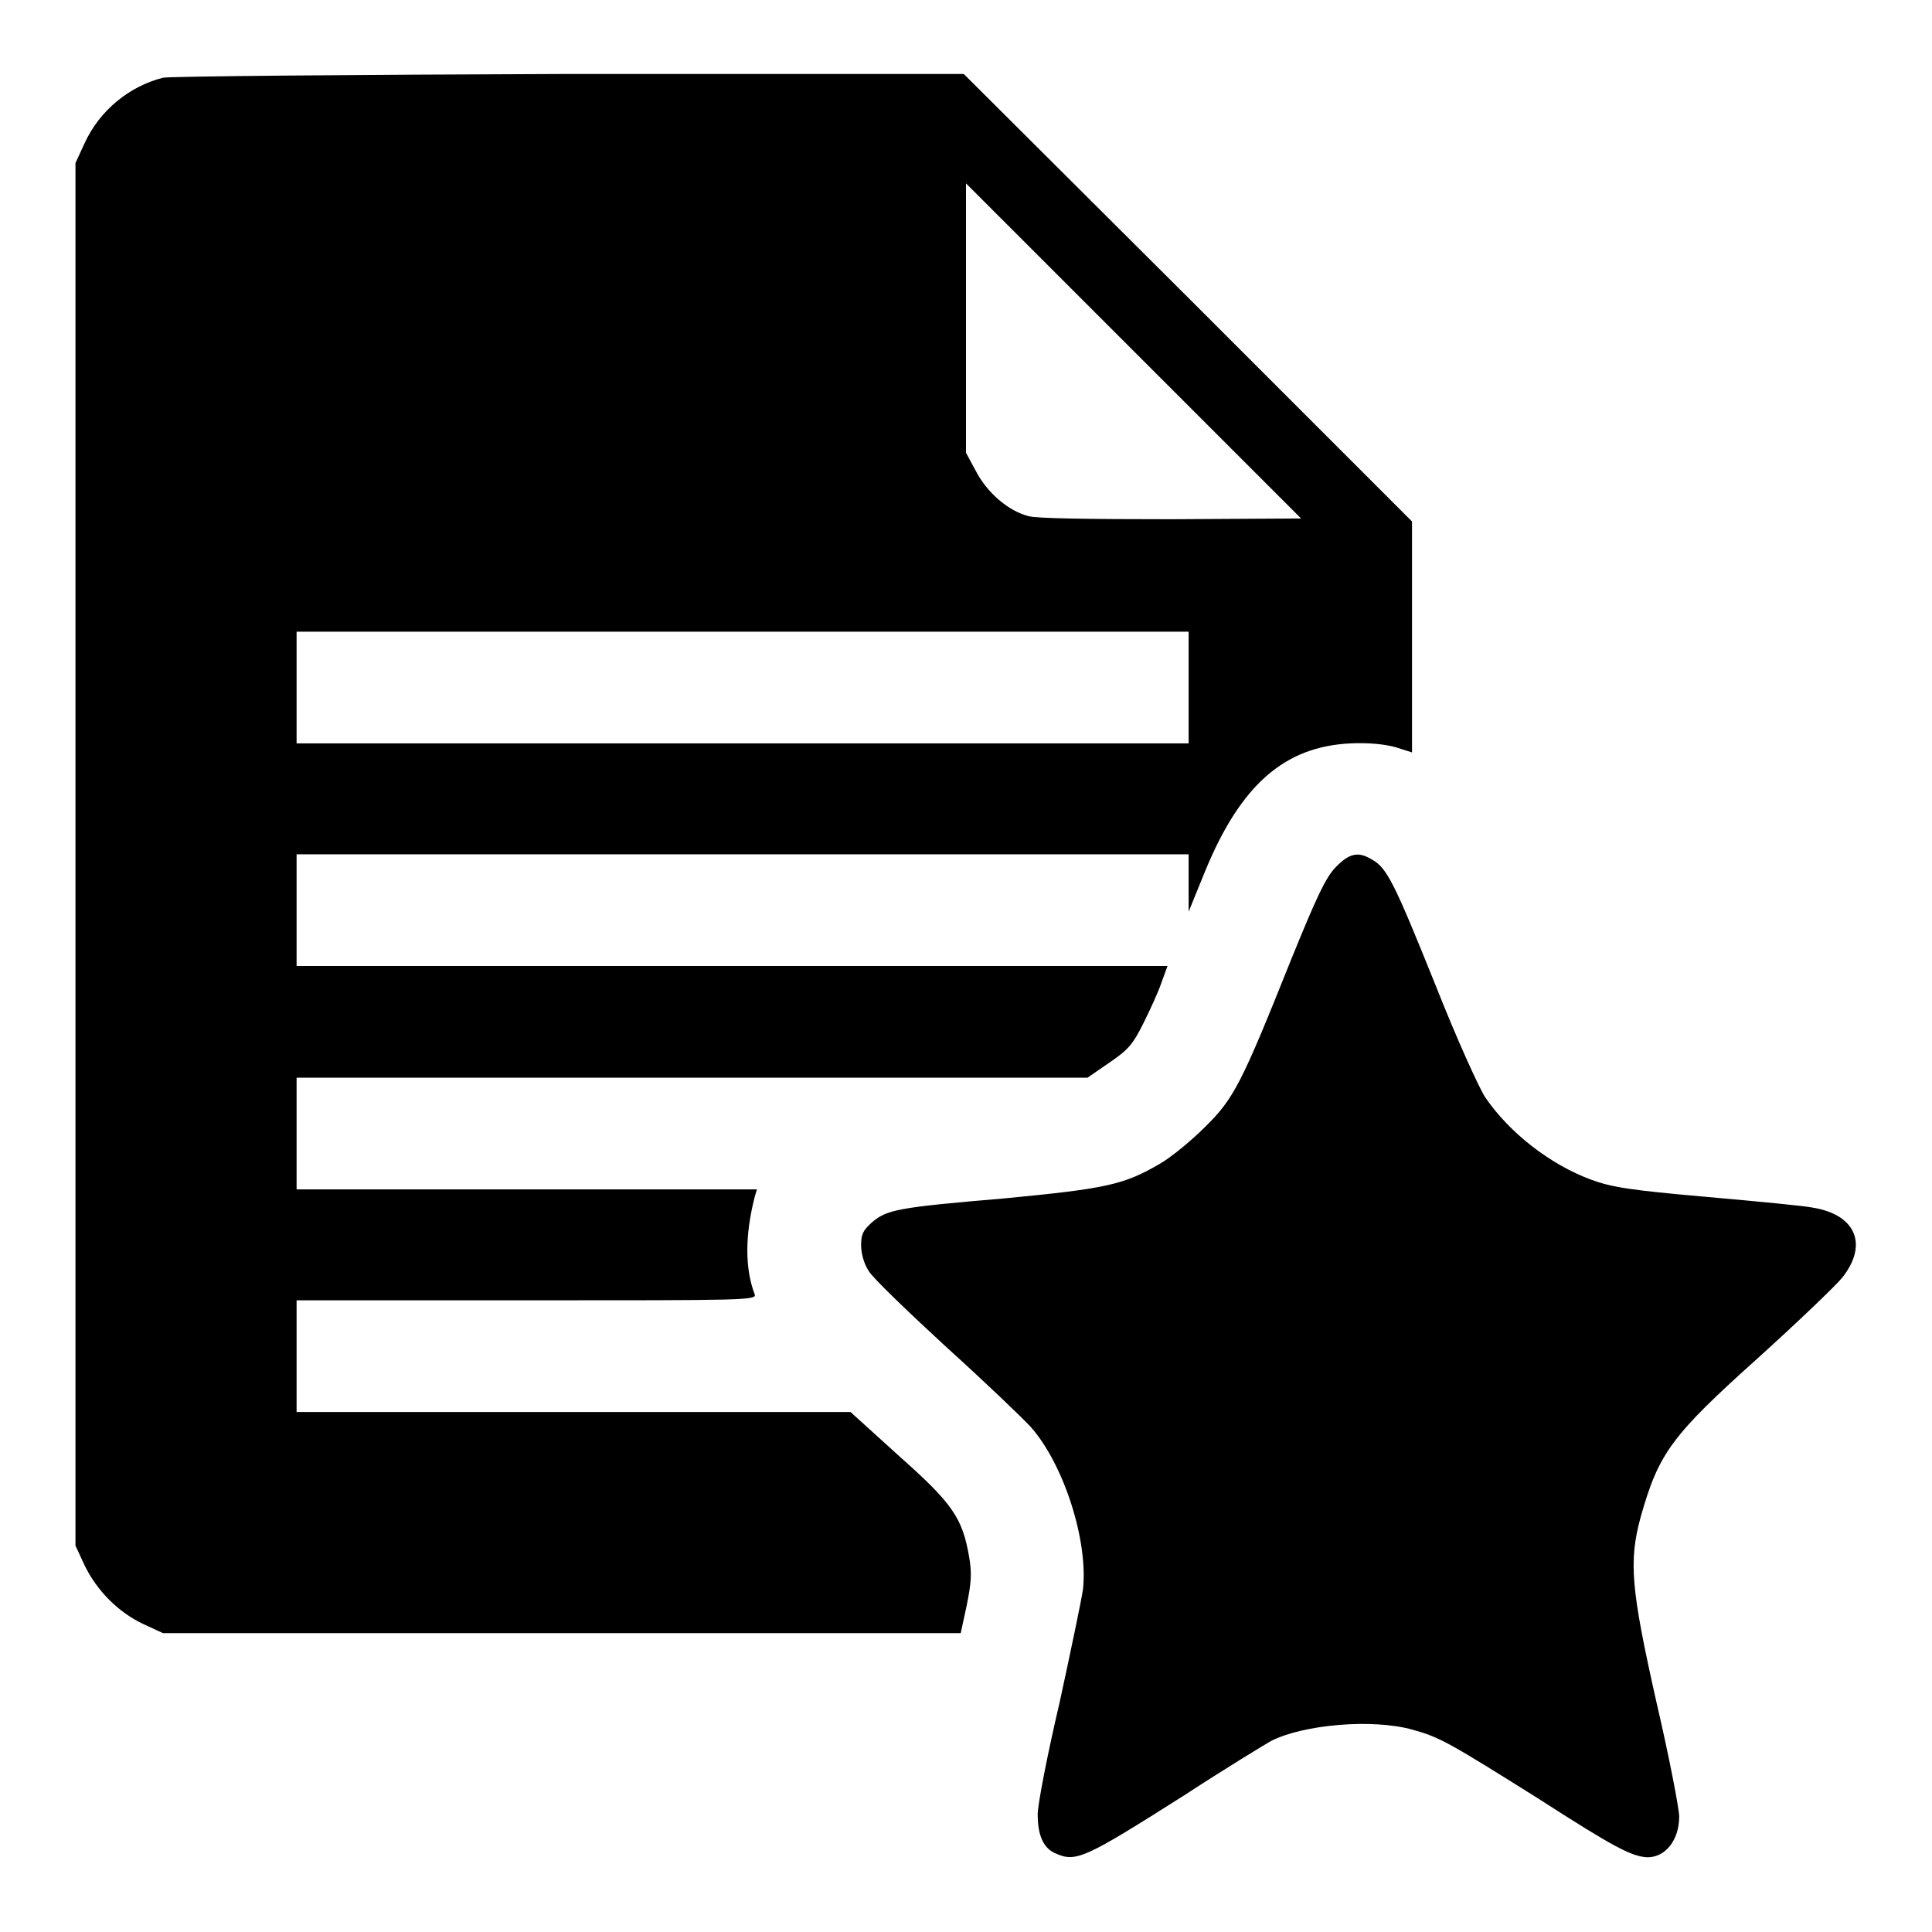
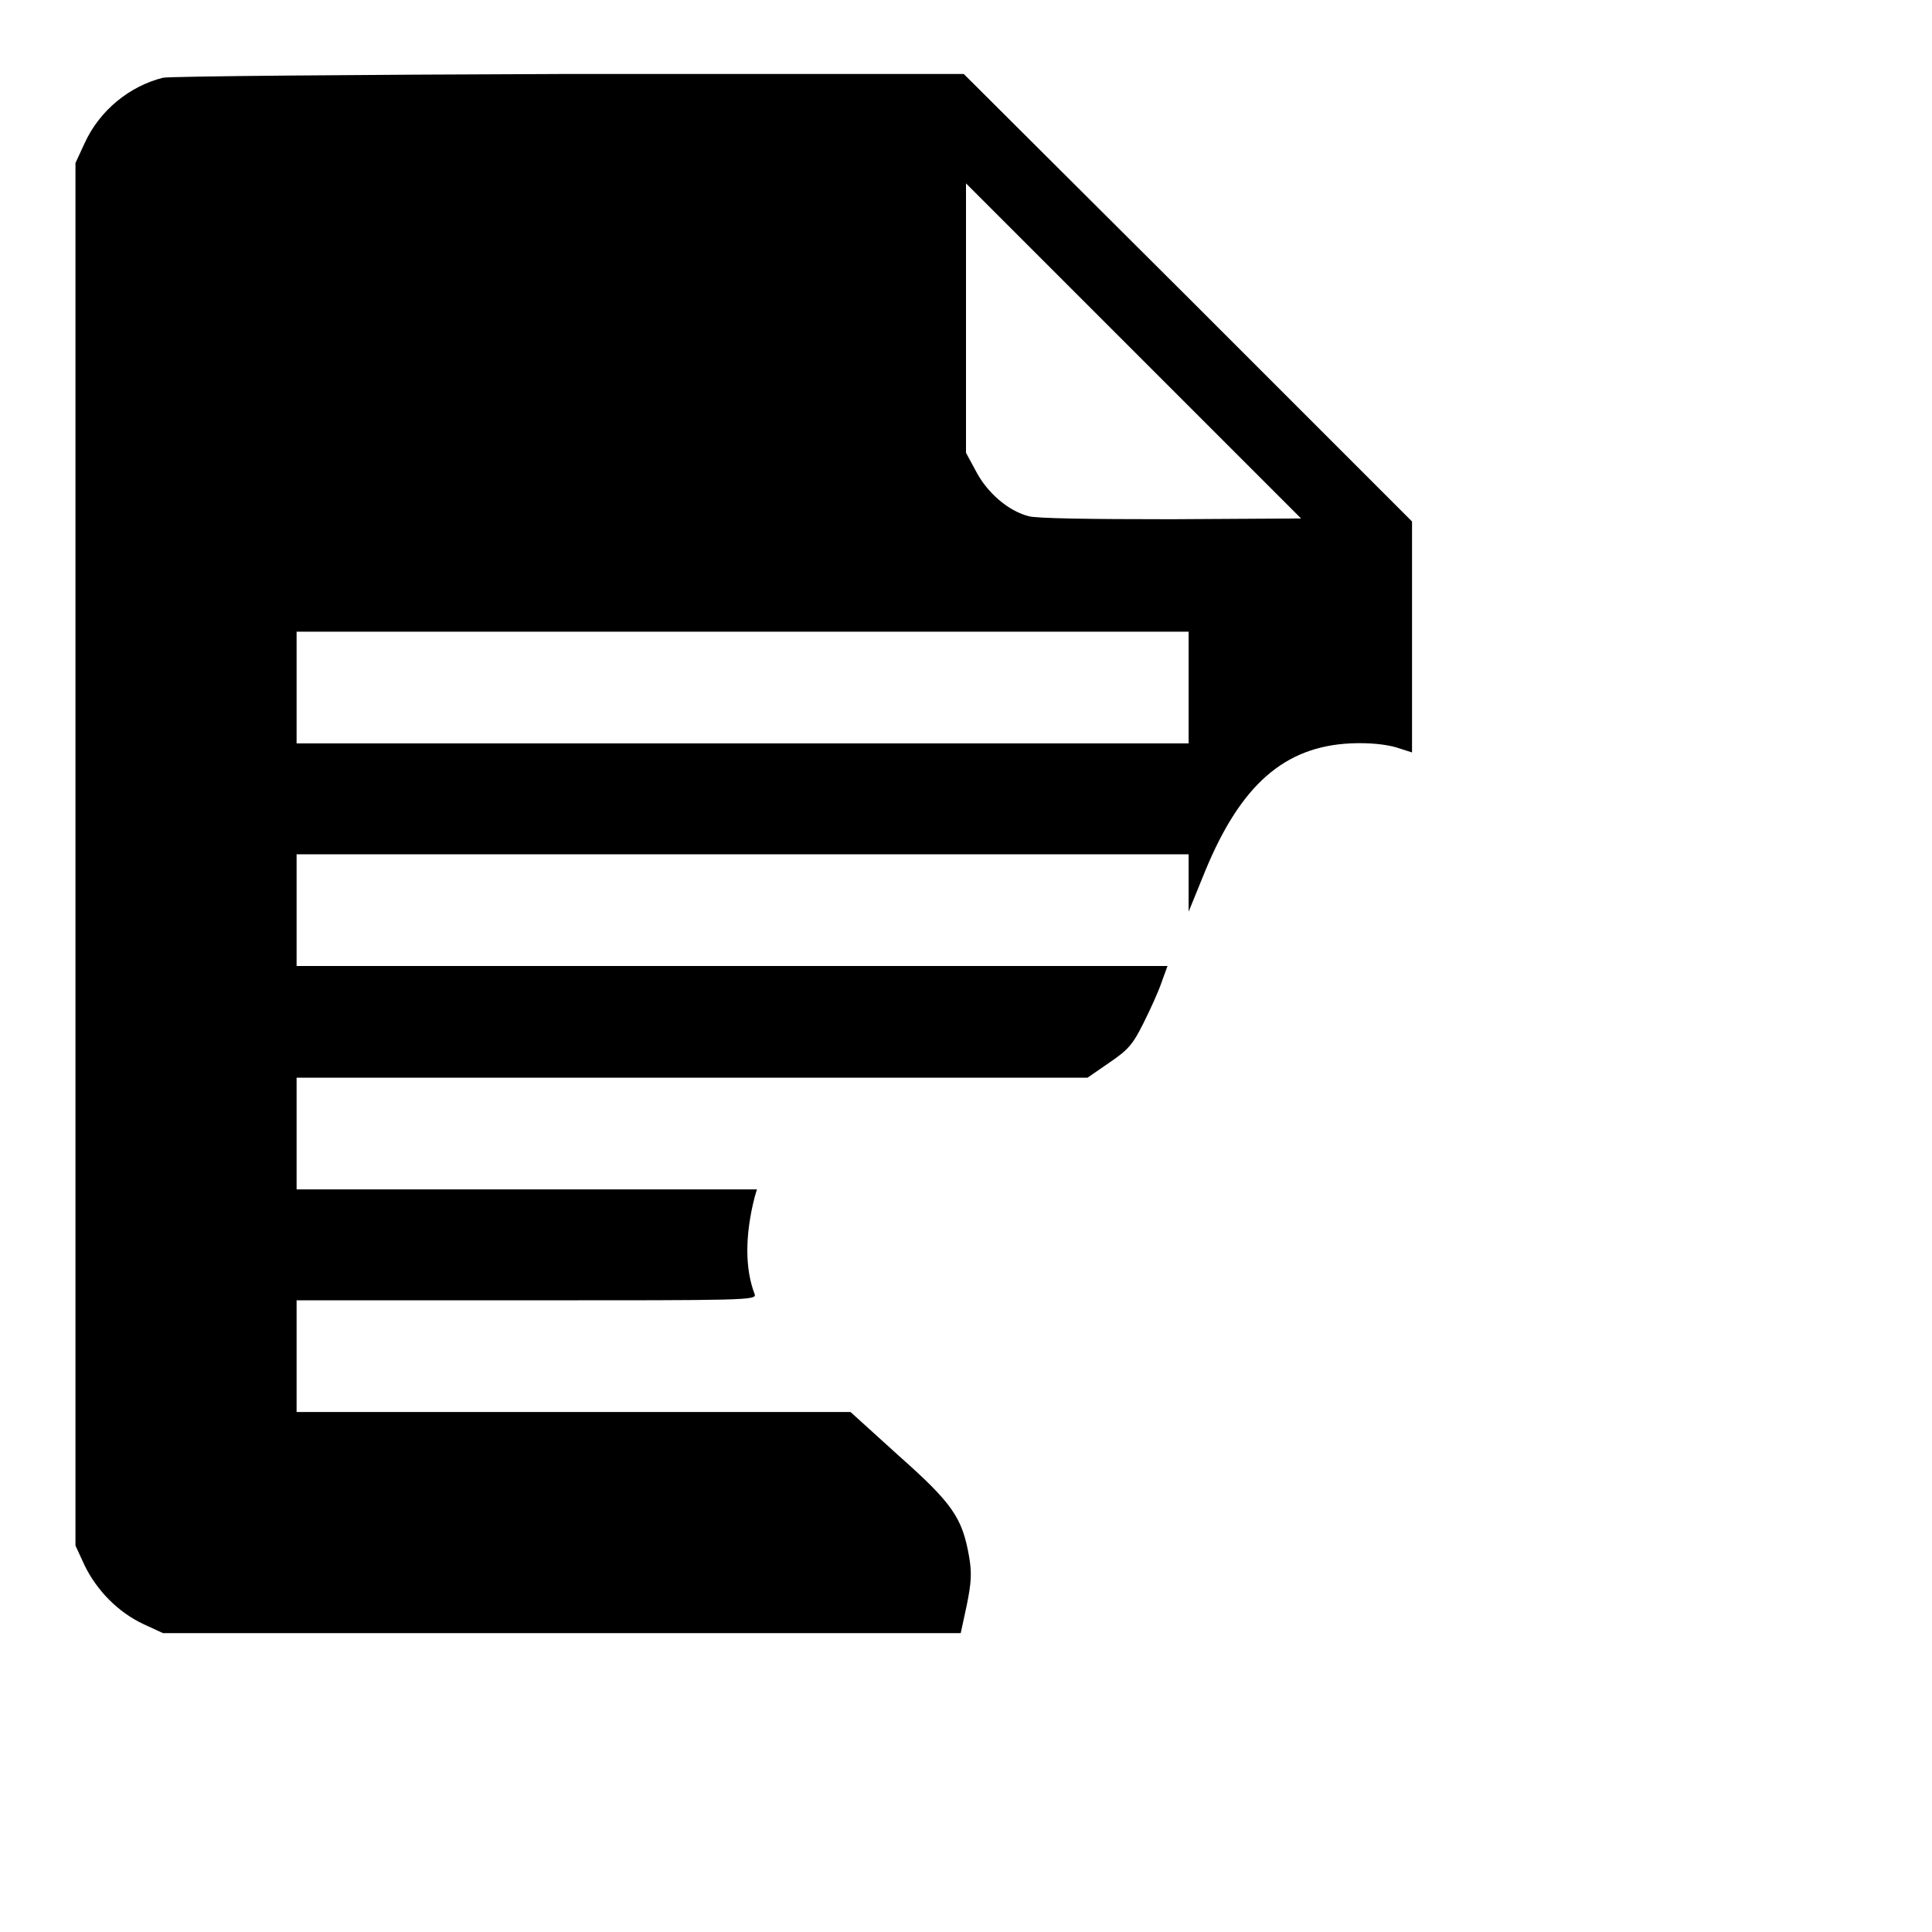
<svg xmlns="http://www.w3.org/2000/svg" version="1.1" x="0px" y="0px" viewBox="0 0 256 256" enable-background="new 0 0 256 256" xml:space="preserve">
  <g>
    <g>
      <g>
        <path fill="#000000" d="M21.6,10.3c-4.4,1.1-8.4,4.3-10.4,8.7L10,21.6v91.6v91.6l1.2,2.6c1.6,3.3,4.4,6.2,7.8,7.8l2.6,1.2h52.8h52.9l0.8-3.7c0.6-3,0.7-4.2,0.3-6.5c-0.9-5.1-2.2-7-9.3-13.3l-6.4-5.8H76H39.3v-7.4v-7.4h30.5c28.9,0,30.5,0,30.2-0.8c-1.3-3.4-1.3-7.8,0-12.9l0.3-1H69.8H39.3v-7.4v-7.4h52.4h52.4l2.9-2c2.5-1.7,3.1-2.4,4.5-5.2c0.9-1.8,2-4.2,2.4-5.4l0.8-2.2H97H39.3v-7.4v-7.4h59.1h59.1v3.8l0,3.8l2.2-5.4c4.7-11.4,10.5-16.5,19.3-16.9c2.4-0.1,4.4,0.1,5.9,0.5l2.2,0.7V84.4V69.1l-29.7-29.7L127.7,9.8l-52.2,0C46.8,9.9,22.6,10.1,21.6,10.3z M155.2,68.8c-10.8,0-17.8-0.1-18.9-0.4c-2.7-0.7-5.5-3.1-7-6L128,60V42.2V24.3l22.2,22.2l22.2,22.2L155.2,68.8z M157.5,91.1v7.4H98.4H39.3v-7.4v-7.4h59.1h59.1L157.5,91.1L157.5,91.1z" />
-         <path fill="#000000" d="M176.9,115c-1.3,1.4-2.5,4-5.8,12.1c-6.6,16.5-7.6,18.5-11.5,22.3c-1.8,1.8-4.5,4-5.9,4.8c-4.8,2.8-7.1,3.3-20.7,4.6c-14.2,1.2-15.5,1.5-17.5,3.2c-1.1,1-1.4,1.5-1.4,3c0,1.1,0.4,2.5,1,3.4c0.5,0.9,5.2,5.4,10.3,10.1c5.2,4.7,10.2,9.5,11.2,10.6c4.4,5,7.6,15.1,6.9,21.5c-0.2,1.4-1.6,8.1-3.1,15c-1.6,6.8-2.9,13.5-2.9,14.8c0,2.7,0.7,4.5,2.4,5.2c2.7,1.2,3.9,0.6,17-7.7c5.5-3.6,10.8-6.8,11.5-7.2c4.3-2.2,13.5-3,18.8-1.5c3.6,1,4.8,1.7,16.6,9.1c10.1,6.5,12.4,7.7,14.5,7.8c2.4,0,4.2-2.3,4.2-5.4c0-1-1.3-7.8-3-15.1c-3.4-15.1-3.7-18.7-2.1-24.6c2.4-8.5,4.1-10.8,15.7-21.2c5.3-4.8,10.2-9.5,11-10.5c3.5-4.4,1.8-8.4-4-9.3c-0.9-0.2-7.1-0.8-13.9-1.4c-10.3-0.9-12.7-1.3-15.4-2.3c-5.4-2-10.8-6.2-14-10.9c-0.8-1.2-3.8-7.8-6.6-14.9c-5.4-13.4-6.4-15.5-8.4-16.6C180,112.8,178.8,113,176.9,115z" />
      </g>
    </g>
  </g>
</svg>